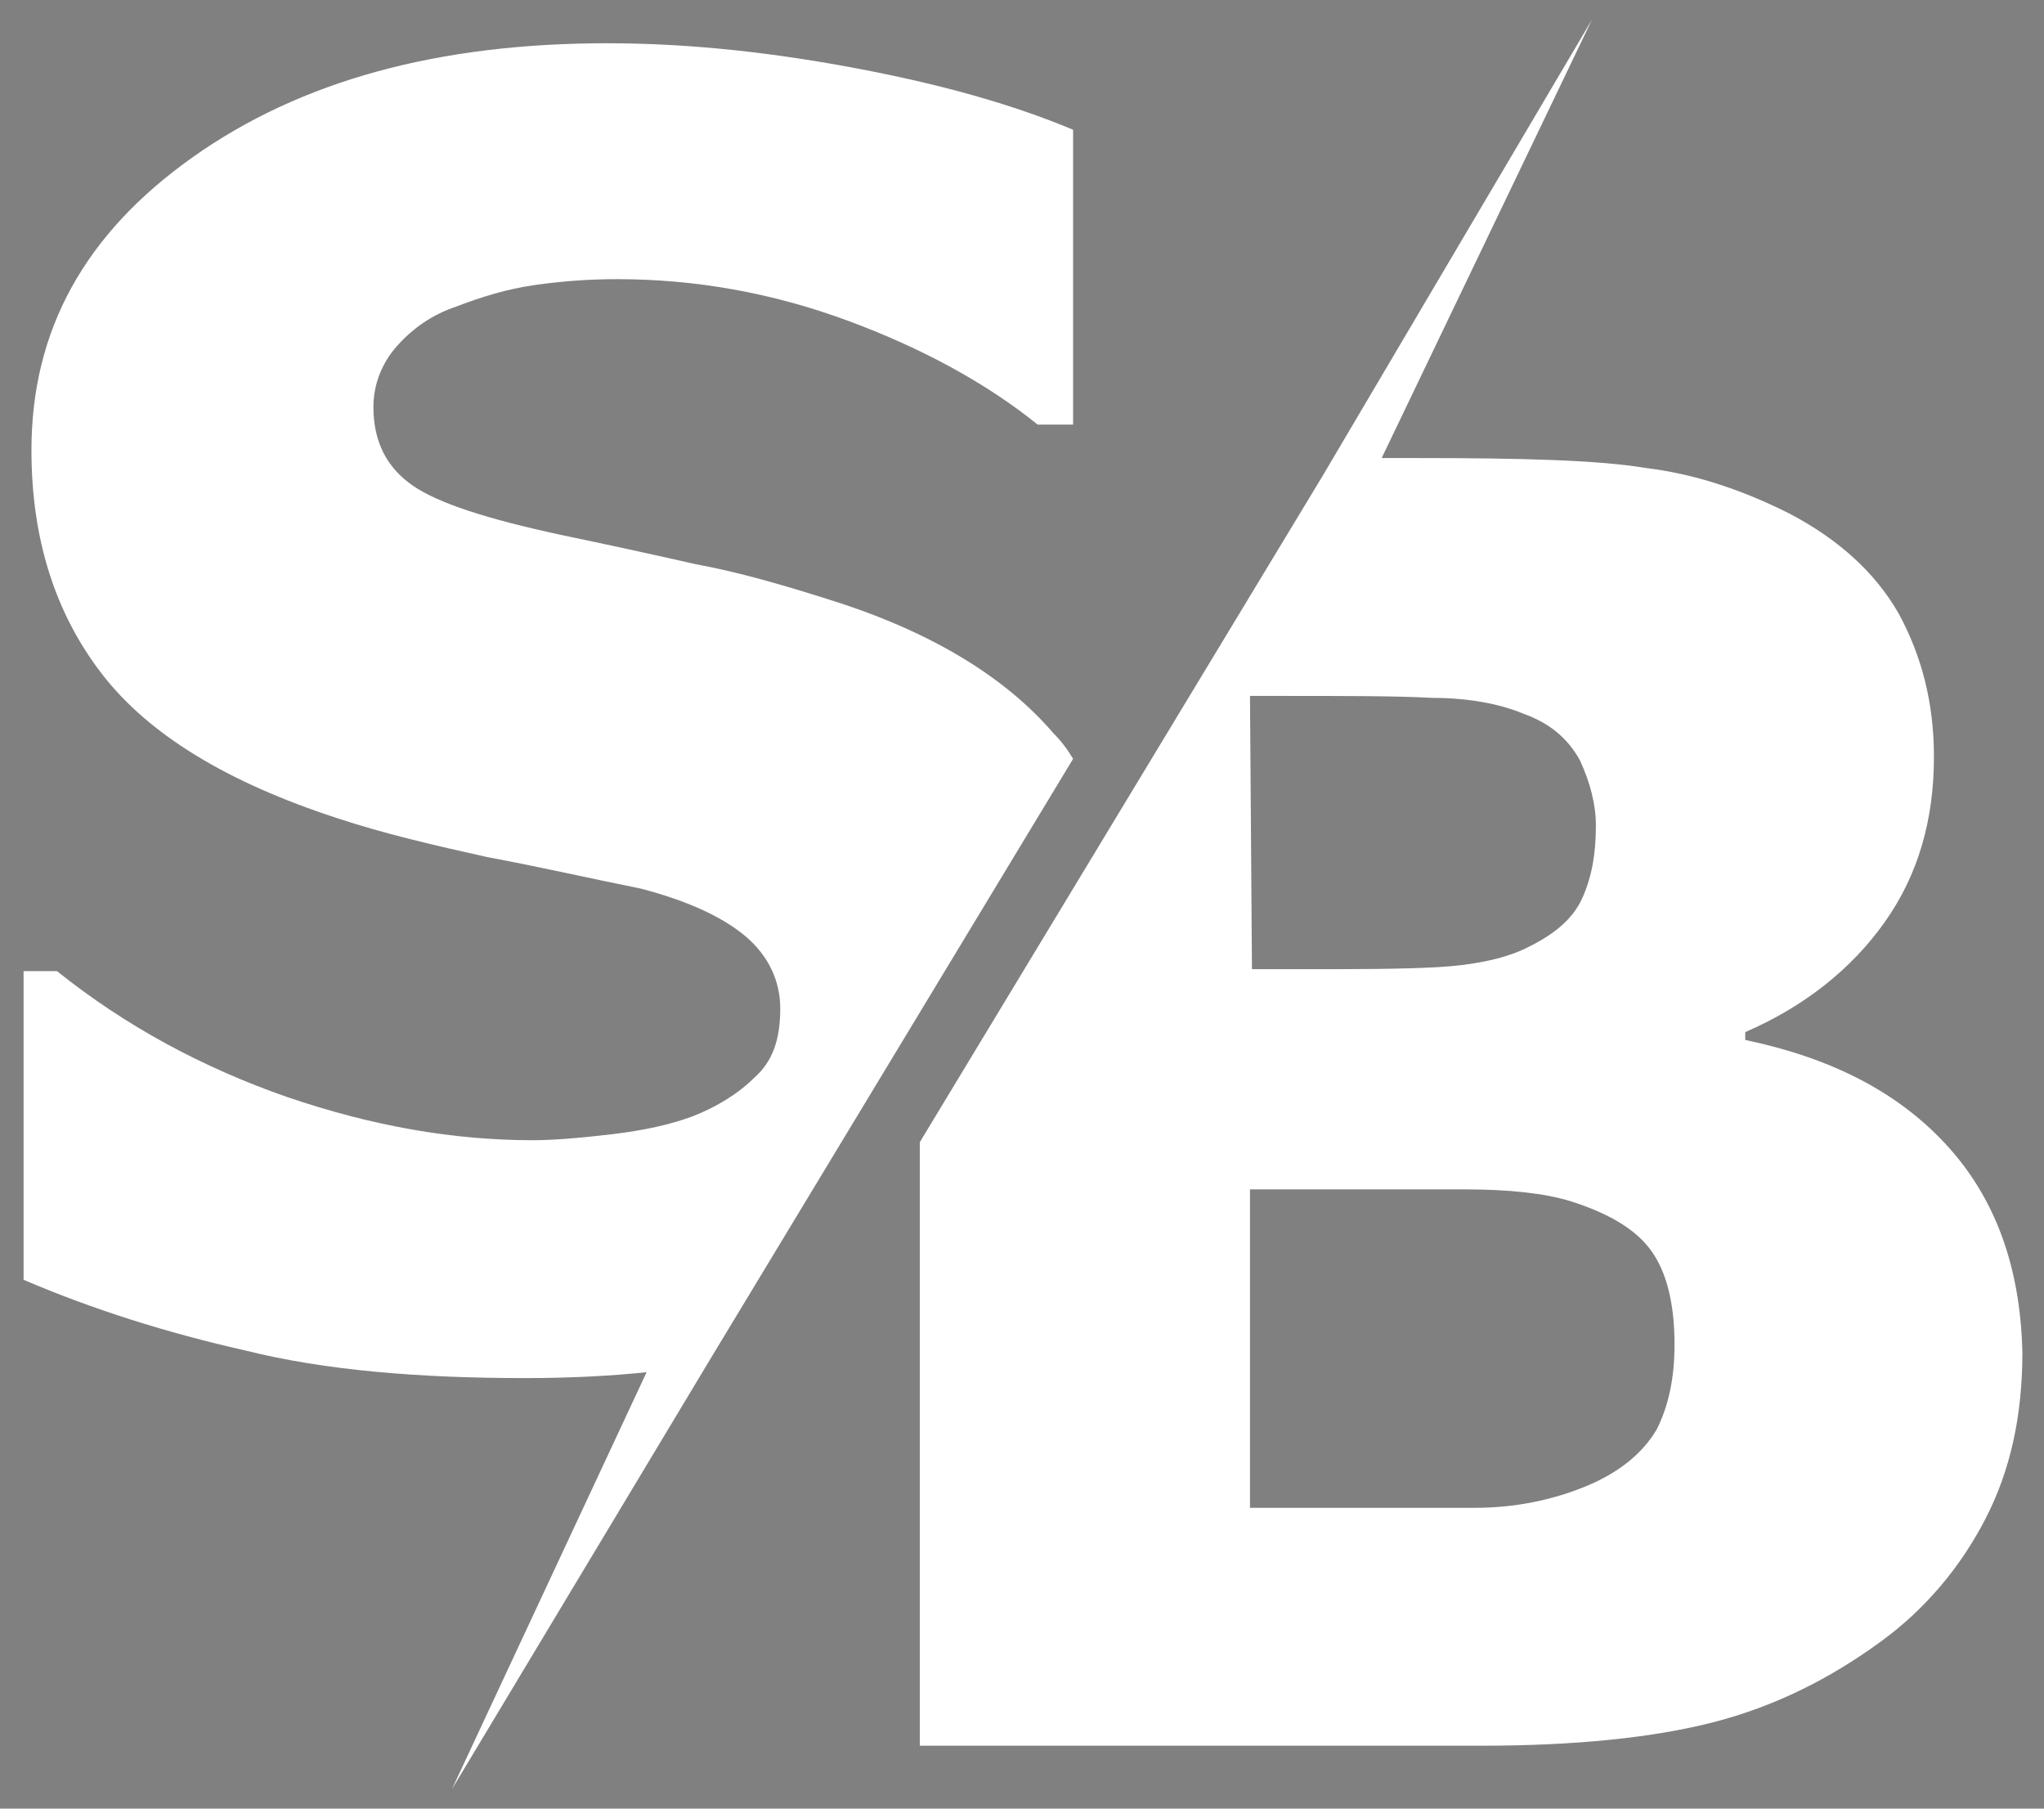
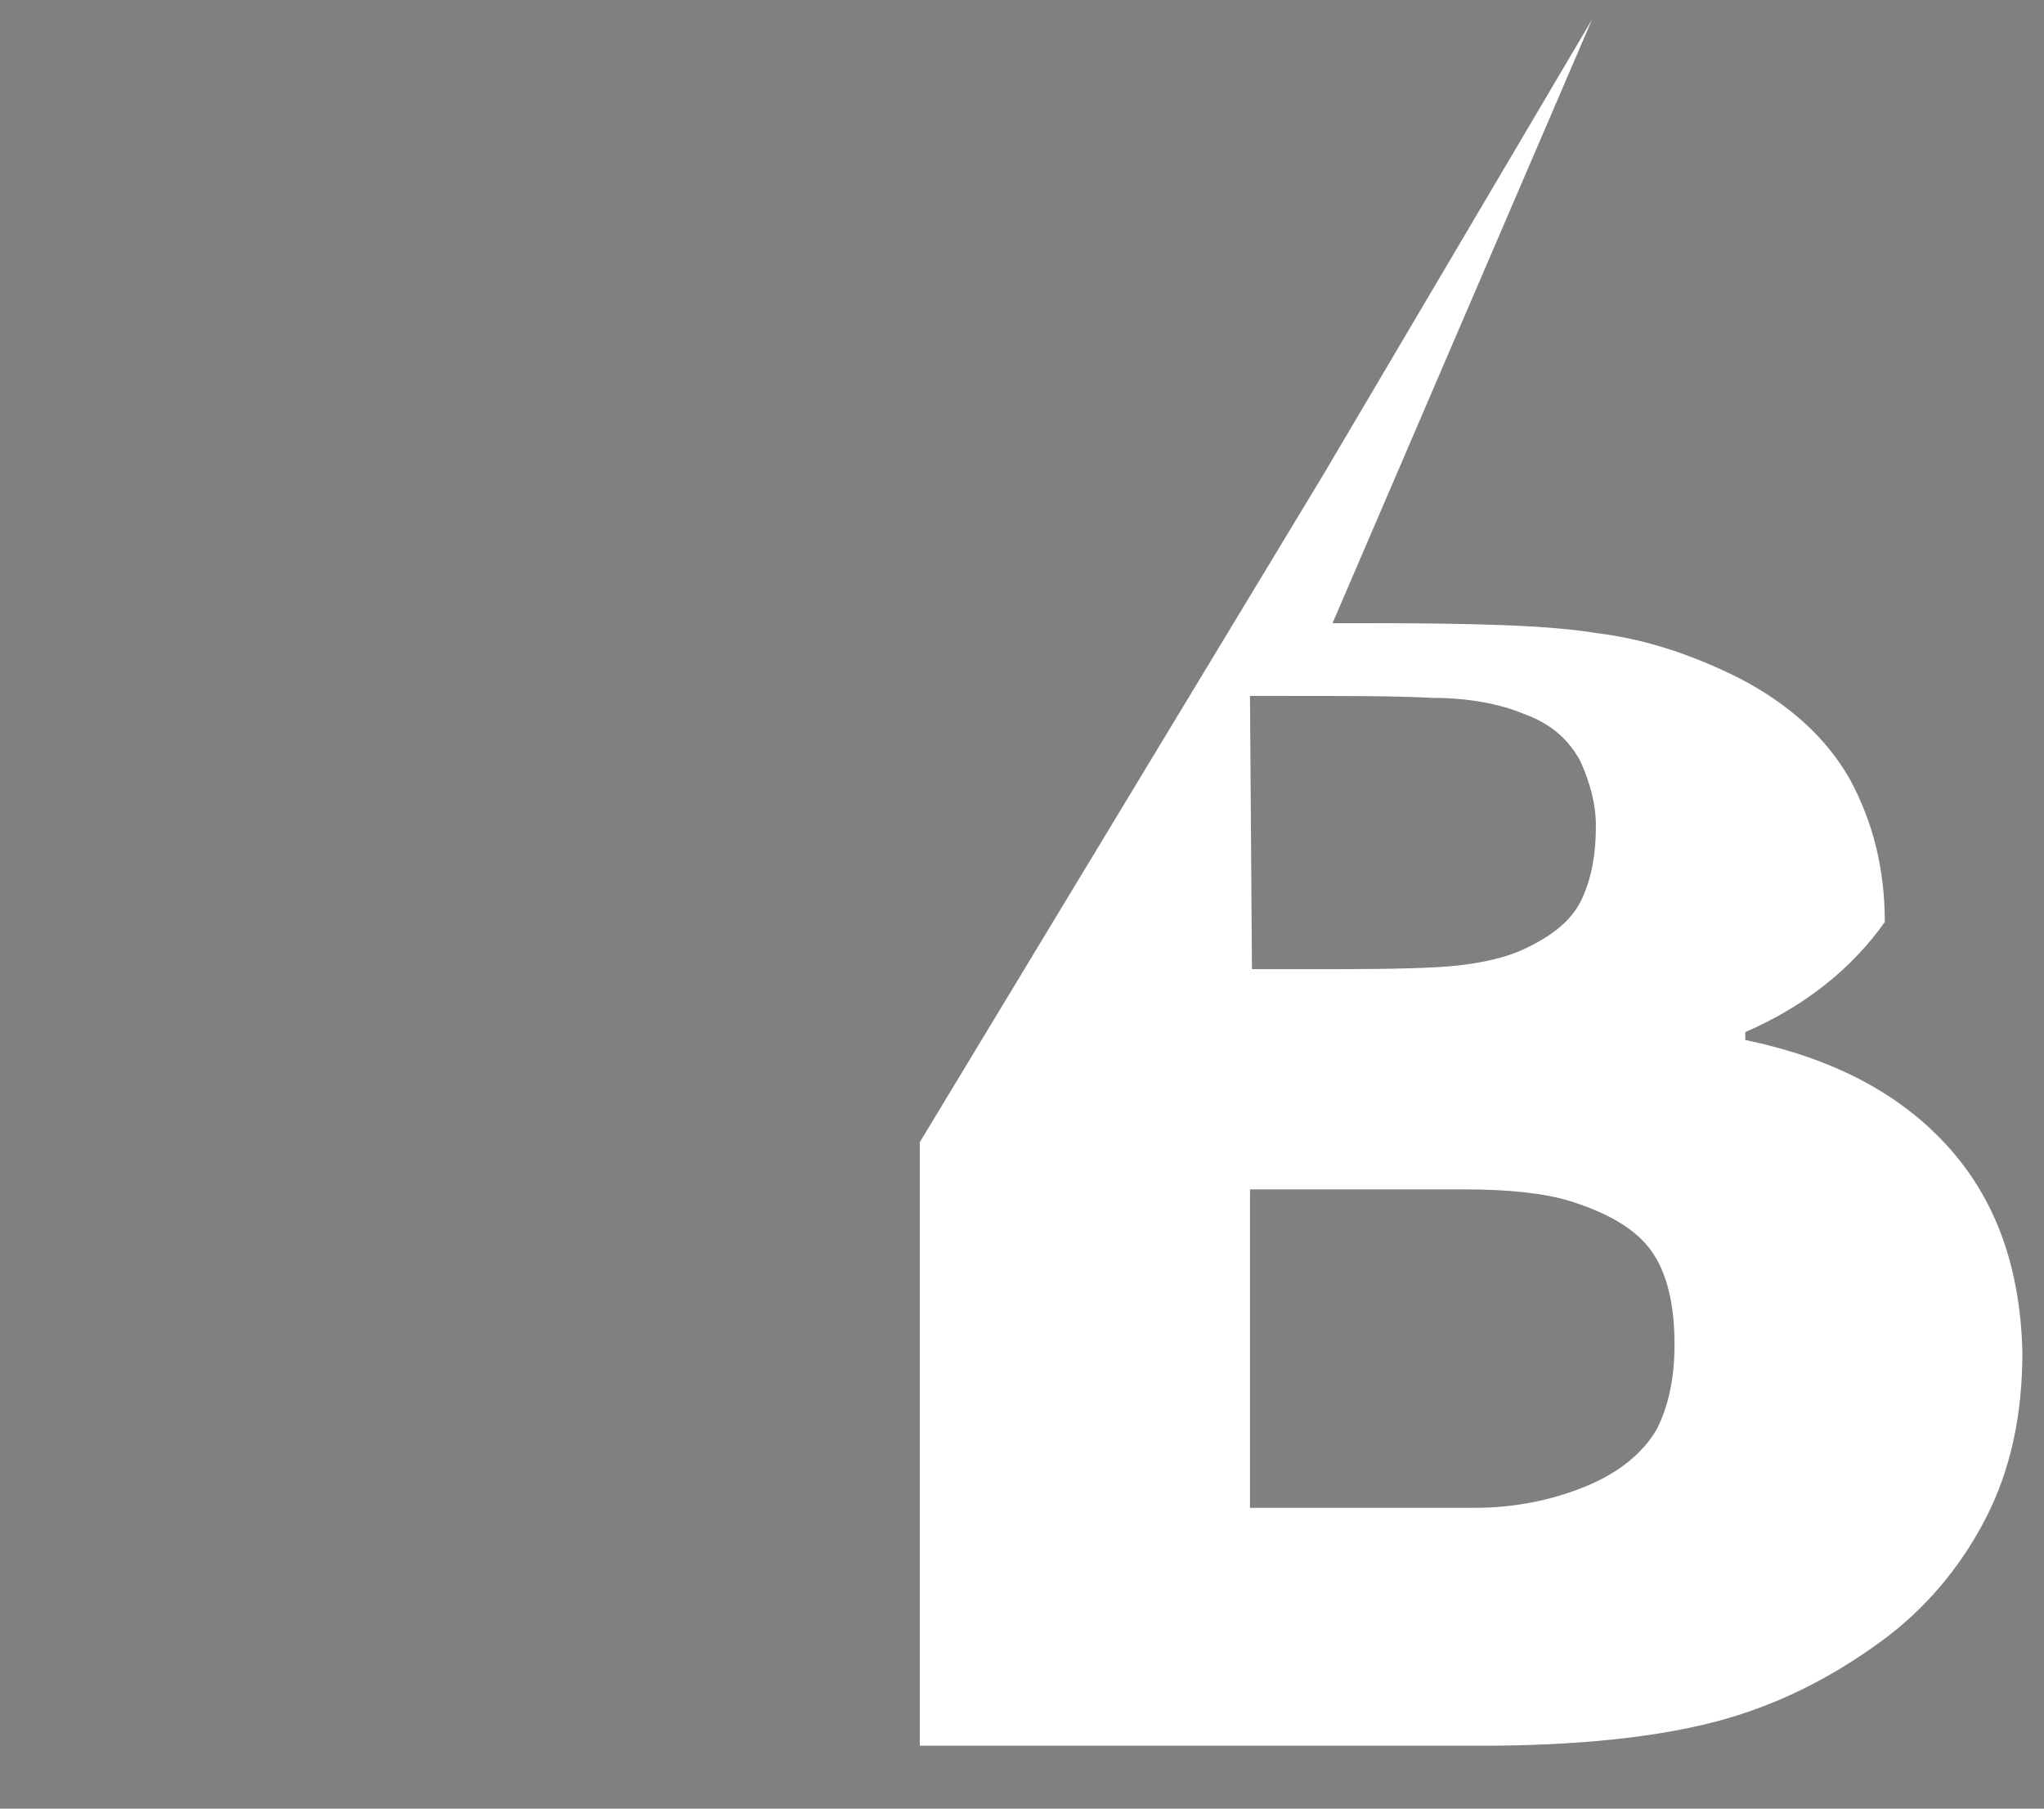
<svg xmlns="http://www.w3.org/2000/svg" id="Layer_1" x="0px" y="0px" viewBox="0 0 104 92" style="enable-background:new 0 0 104 92;" xml:space="preserve">
  <rect x="0" y="0" width="104" height="92" fill="#808080" stroke="none" />
  <style type="text/css"> .st0{fill:none;stroke:#000000;stroke-width:2;stroke-miterlimit:10;} .st1{fill:#FFFFFF;} .st2{fill:#E0BB77;} </style>
-   <path class="st0" d="M42,71" />
  <g>
-     <path class="st1" d="M23.2,15.6c1.3-0.5,2.6-0.9,4-1.1c1.4-0.2,2.8-0.3,4.2-0.3c4,0,7.9,0.7,11.7,2.1s7.1,3.2,9.7,5.3h1.8v-15 c-3.1-1.3-6.7-2.3-10.9-3.1s-8.5-1.3-12.8-1.3C22.3,2.2,15.3,4.1,9.8,8s-8.2,8.8-8.2,14.9c0,4.5,1.2,8.3,3.6,11.4s6.4,5.5,11.9,7.3 c2.4,0.8,5,1.4,7.7,2c2.7,0.5,5.3,1.1,7.8,1.6c2.3,0.6,4.1,1.4,5.3,2.4s1.8,2.3,1.8,3.7c0,1.6-0.4,2.7-1.3,3.5 c-0.8,0.8-1.9,1.5-3.2,2c-1.1,0.4-2.4,0.7-4.1,0.9s-3,0.3-4,0.3c-4,0-8.1-0.7-12.5-2.2c-4.3-1.5-8.2-3.6-11.7-6.4H1.2v15.7 c3.5,1.5,7.3,2.7,11.3,3.6c4,1,8.8,1.4,14.2,1.4c2.2,0,4.3-0.1,6.2-0.3L23,91l13.1-21.8l0,0l18.5-30.6c-0.3-0.5-0.6-0.9-1-1.3 c-2.4-2.8-6.1-5.1-11.1-6.7c-2.5-0.8-4.9-1.5-7.1-1.9c-2.2-0.5-4.5-1-6.9-1.5c-3.7-0.8-6.2-1.6-7.5-2.5c-1.3-0.9-2-2.2-2-4 c0-1.1,0.4-2.2,1.2-3.1C21,16.7,22,16,23.2,15.6z" />
-     <path class="st1" d="M99,58.2c-2.5-2.7-5.9-4.4-10.2-5.3v-0.4c3-1.3,5.4-3.2,7.1-5.6s2.5-5.2,2.5-8.4c0-2.7-0.6-5.1-1.8-7.3 c-1.2-2.1-3.1-3.8-5.6-5.1c-2.4-1.2-4.8-2-7.3-2.3c-2.4-0.4-6.3-0.5-11.6-0.5h-1.8L81,1L67.3,24.2L46.8,58.1v30.7h28.6 c4.7,0,8.7-0.4,11.8-1.2c3.1-0.8,5.9-2.2,8.5-4.1c2.2-1.6,4-3.7,5.3-6.2s1.9-5.3,1.9-8.5C102.8,64.4,101.5,60.9,99,58.2z M63.6,35.4h1.6c3.3,0,5.9,0,7.7,0.1c1.8,0,3.4,0.3,4.6,0.8c1.4,0.5,2.3,1.3,2.9,2.4c0.5,1.1,0.8,2.2,0.8,3.3 c0,1.4-0.2,2.6-0.7,3.7c-0.5,1.1-1.5,1.9-3,2.6c-1.1,0.5-2.6,0.8-4.4,0.9c-1.9,0.1-4.1,0.1-6.8,0.1h-2.6L63.6,35.4L63.6,35.4z M84.3,72.7c-0.7,1.2-1.9,2.2-3.6,2.9c-1.7,0.7-3.6,1.1-5.7,1.1c-2,0-5.4,0-10.2,0h-1.2V60.5h3.7c2.5,0,4.9,0,7.2,0 c2.3,0,4.1,0.2,5.4,0.6c1.9,0.6,3.3,1.4,4.1,2.5c0.8,1.1,1.2,2.7,1.2,4.8C85.2,70.1,84.9,71.5,84.3,72.7z" />
+     <path class="st1" d="M99,58.2c-2.5-2.7-5.9-4.4-10.2-5.3v-0.4c3-1.3,5.4-3.2,7.1-5.6c0-2.7-0.6-5.1-1.8-7.3 c-1.2-2.1-3.1-3.8-5.6-5.1c-2.4-1.2-4.8-2-7.3-2.3c-2.4-0.4-6.3-0.5-11.6-0.5h-1.8L81,1L67.3,24.2L46.8,58.1v30.7h28.6 c4.7,0,8.7-0.4,11.8-1.2c3.1-0.8,5.9-2.2,8.5-4.1c2.2-1.6,4-3.7,5.3-6.2s1.9-5.3,1.9-8.5C102.8,64.4,101.5,60.9,99,58.2z M63.6,35.4h1.6c3.3,0,5.9,0,7.7,0.1c1.8,0,3.4,0.3,4.6,0.8c1.4,0.5,2.3,1.3,2.9,2.4c0.5,1.1,0.8,2.2,0.8,3.3 c0,1.4-0.2,2.6-0.7,3.7c-0.5,1.1-1.5,1.9-3,2.6c-1.1,0.5-2.6,0.8-4.4,0.9c-1.9,0.1-4.1,0.1-6.8,0.1h-2.6L63.6,35.4L63.6,35.4z M84.3,72.7c-0.7,1.2-1.9,2.2-3.6,2.9c-1.7,0.7-3.6,1.1-5.7,1.1c-2,0-5.4,0-10.2,0h-1.2V60.5h3.7c2.5,0,4.9,0,7.2,0 c2.3,0,4.1,0.2,5.4,0.6c1.9,0.6,3.3,1.4,4.1,2.5c0.8,1.1,1.2,2.7,1.2,4.8C85.2,70.1,84.9,71.5,84.3,72.7z" />
  </g>
-   <rect x="226" y="15" class="st2" width="135" height="123" />
</svg>